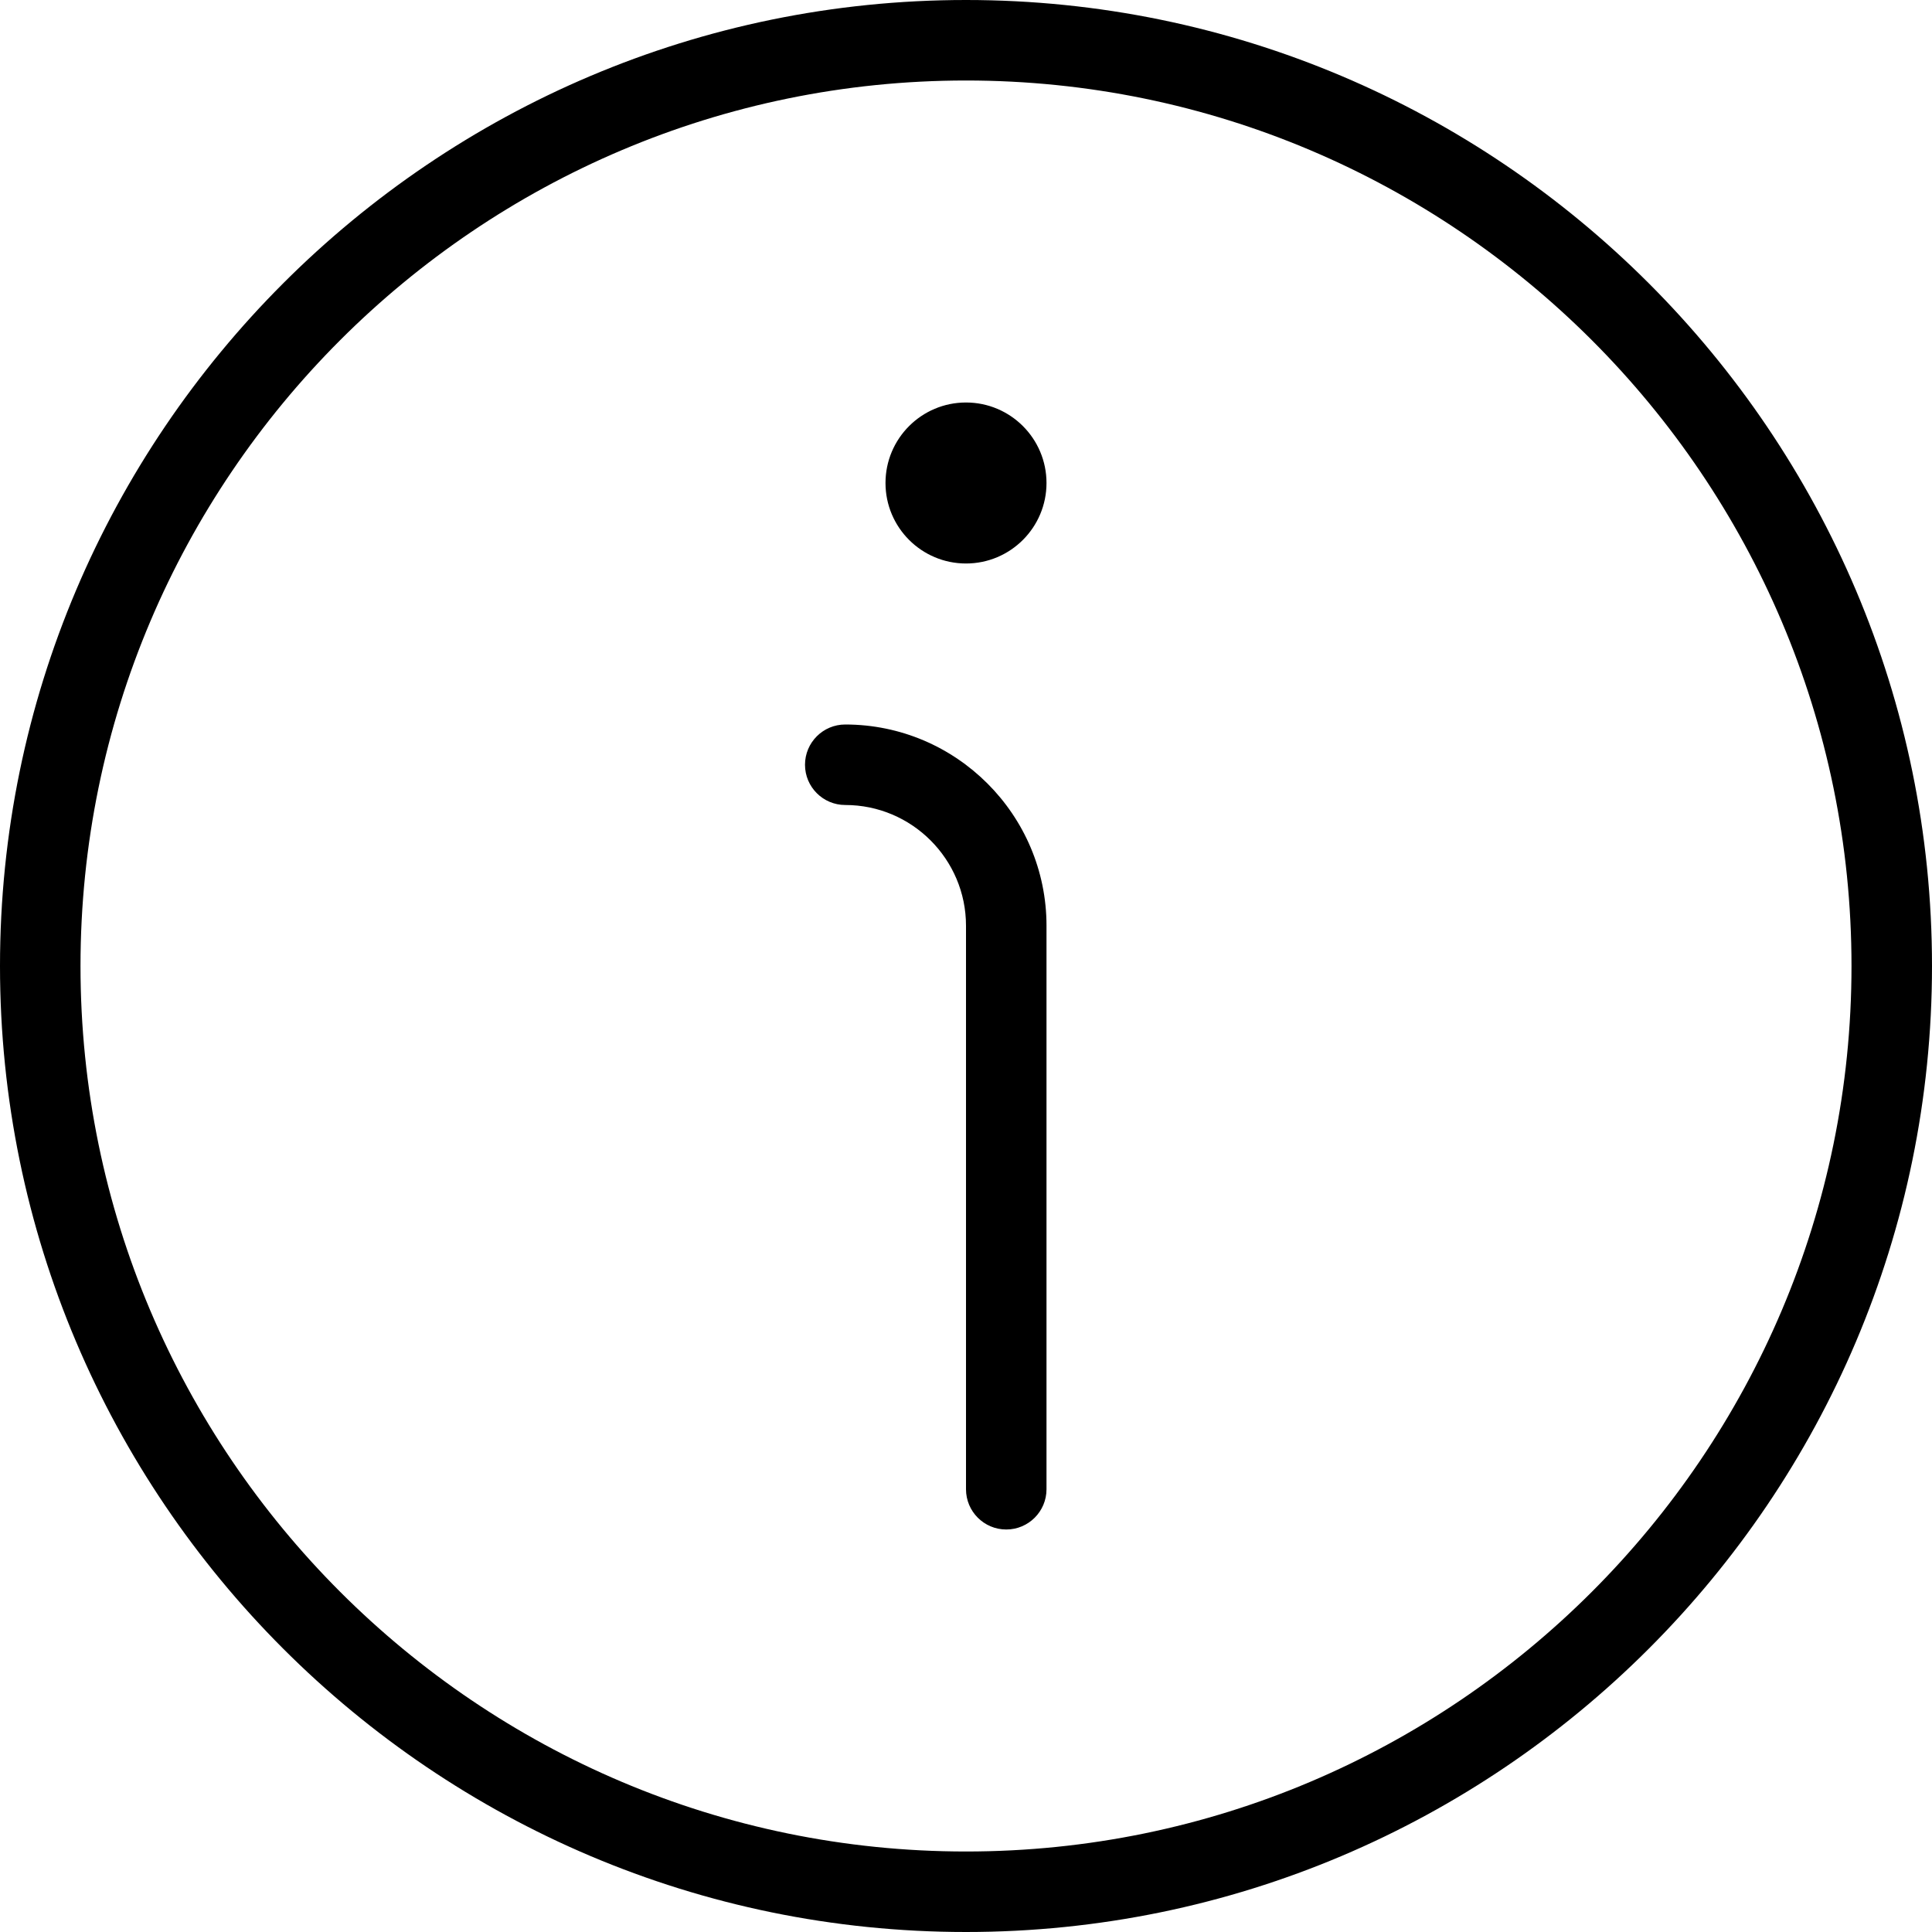
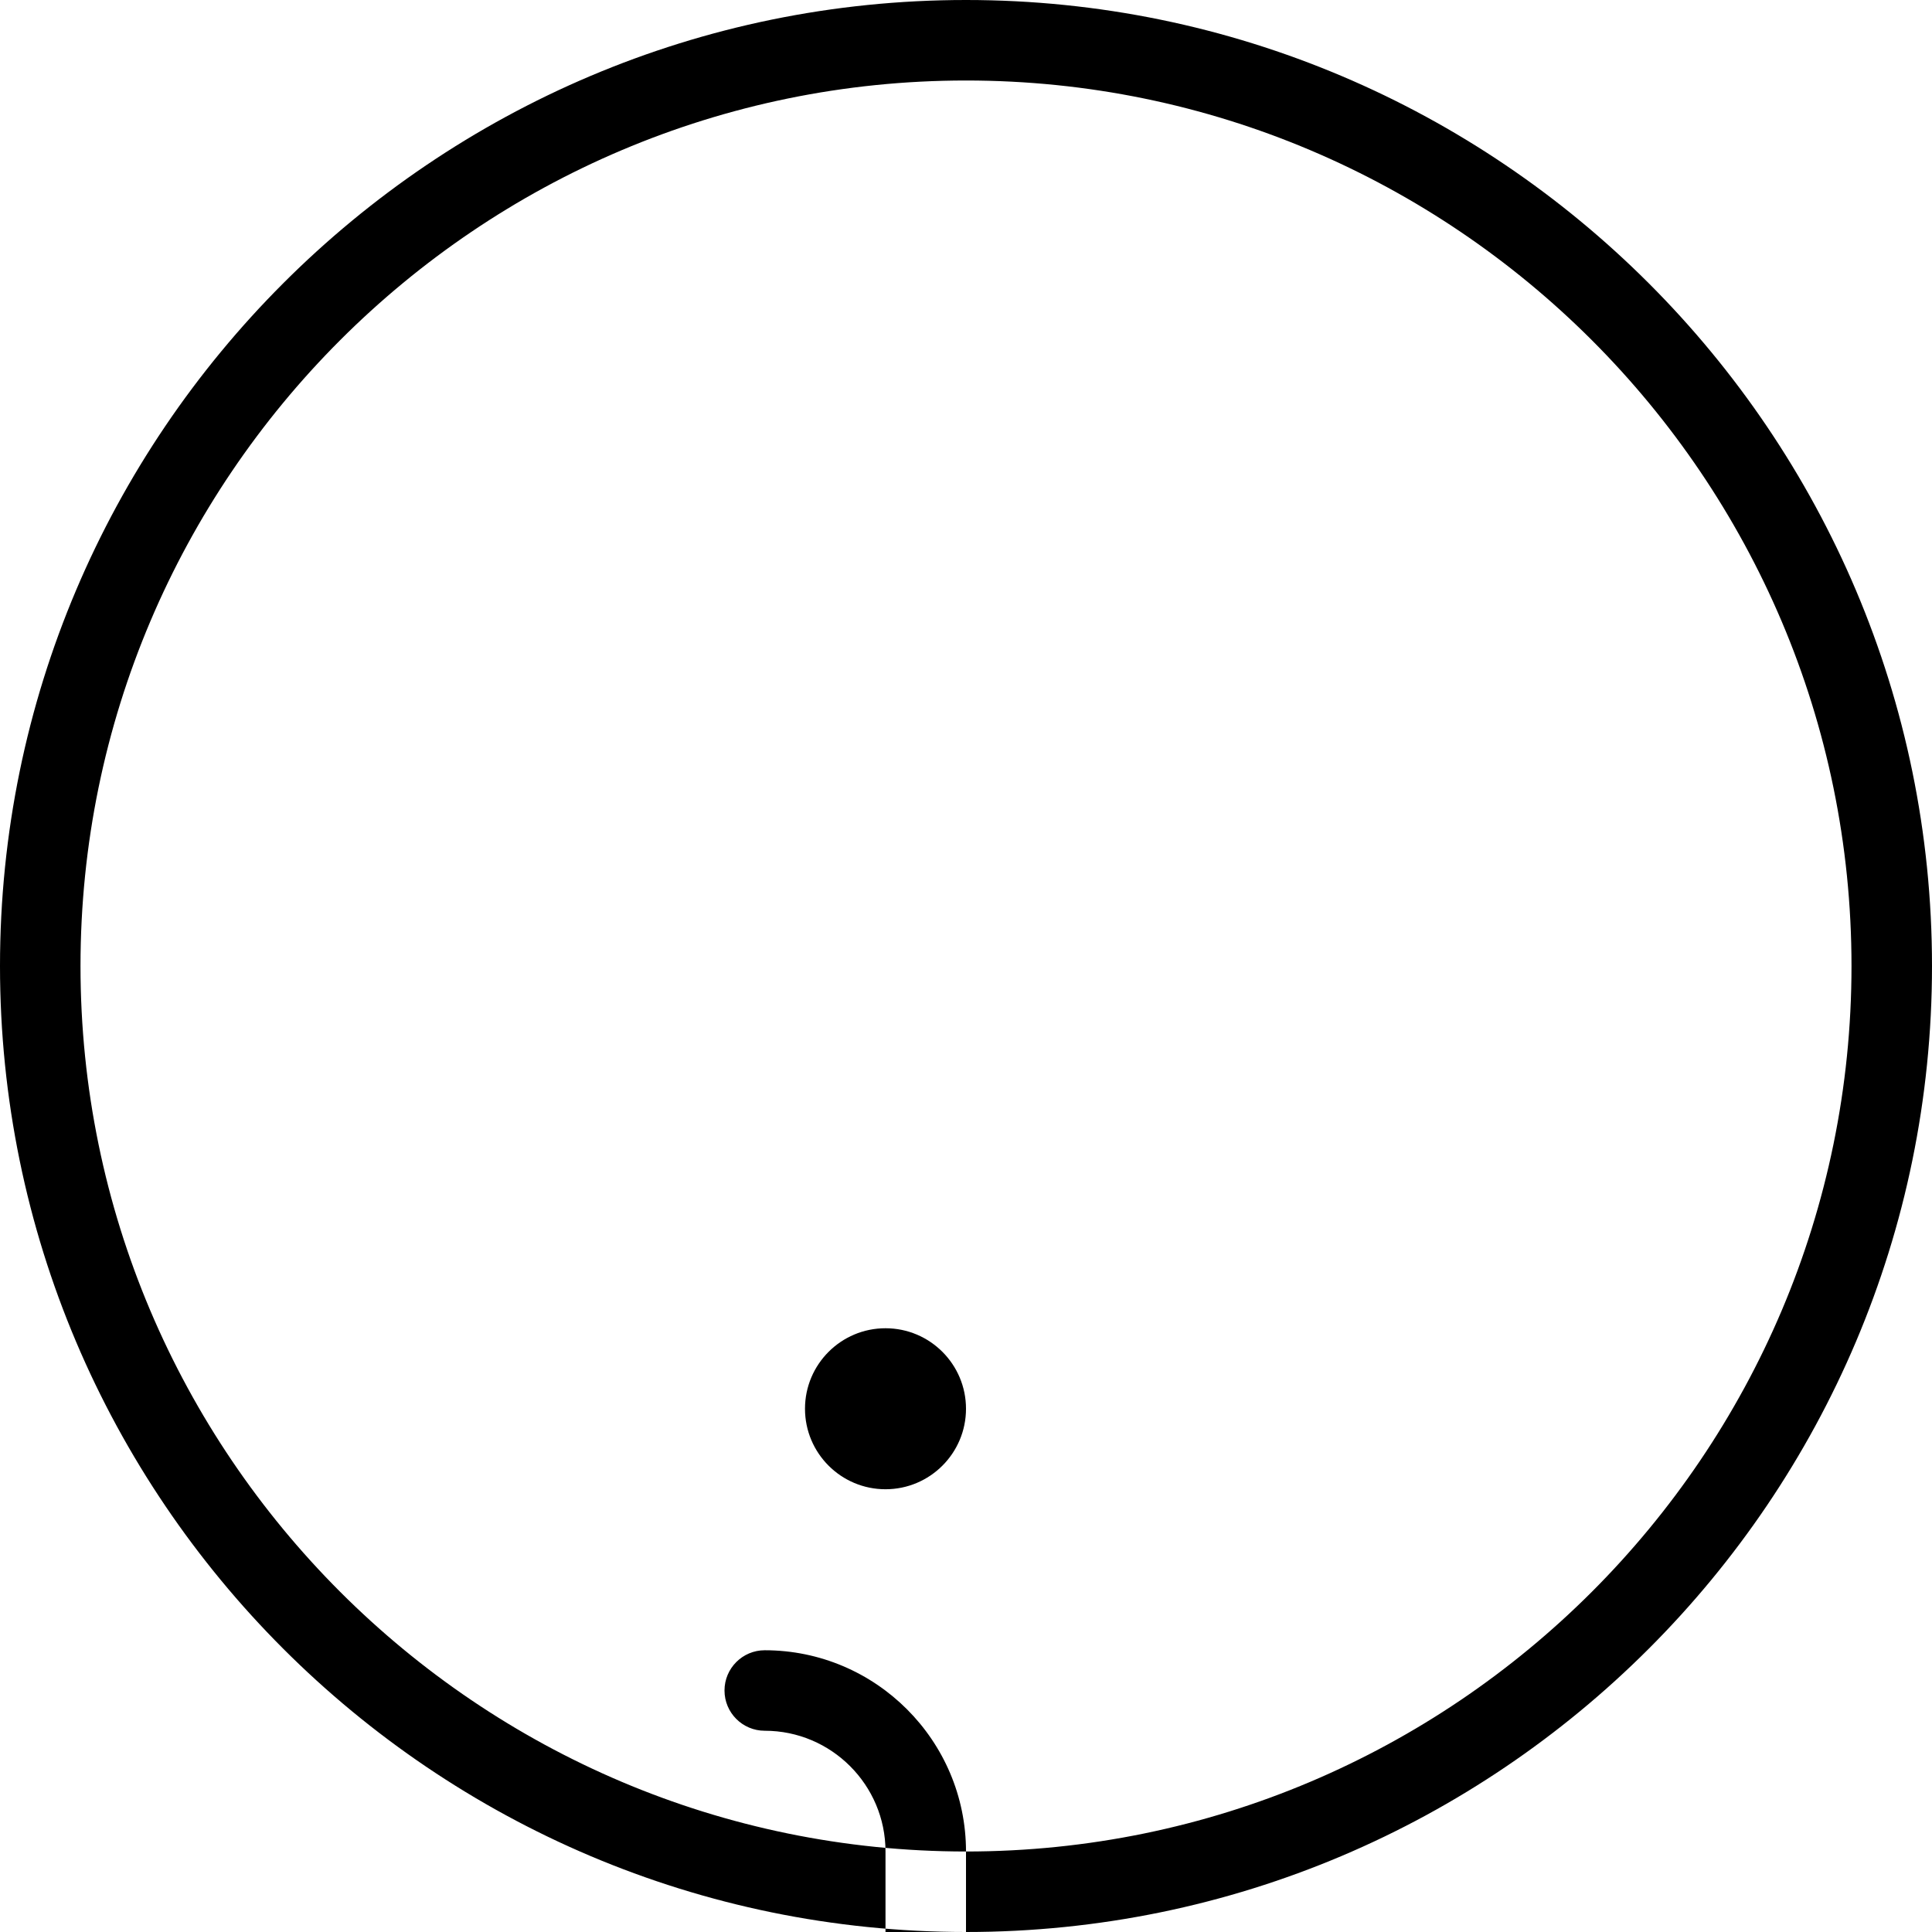
<svg xmlns="http://www.w3.org/2000/svg" id="Outline" viewBox="0 0 24 24">
-   <path d="m12,0C5.383,0,0,5.383,0,12s5.383,12,12,12,12-5.383,12-12S18.617,0,12,0Zm0,23c-6.065,0-11-4.935-11-11S5.935,1,12,1s11,4.935,11,11-4.935,11-11,11Zm1-11.5v7c0,.276-.224.5-.5.5s-.5-.224-.5-.5v-7c0-.827-.673-1.5-1.5-1.5-.276,0-.5-.224-.5-.5s.224-.5.5-.5c1.378,0,2.5,1.122,2.5,2.5Zm0-5.5c0,.552-.448,1-1,1s-1-.448-1-1,.448-1,1-1,1,.448,1,1Z" />
+   <path d="m12,0C5.383,0,0,5.383,0,12s5.383,12,12,12,12-5.383,12-12S18.617,0,12,0Zm0,23c-6.065,0-11-4.935-11-11S5.935,1,12,1s11,4.935,11,11-4.935,11-11,11Zv7c0,.276-.224.5-.5.5s-.5-.224-.5-.5v-7c0-.827-.673-1.5-1.5-1.5-.276,0-.5-.224-.5-.5s.224-.5.5-.5c1.378,0,2.5,1.122,2.5,2.5Zm0-5.5c0,.552-.448,1-1,1s-1-.448-1-1,.448-1,1-1,1,.448,1,1Z" />
</svg>